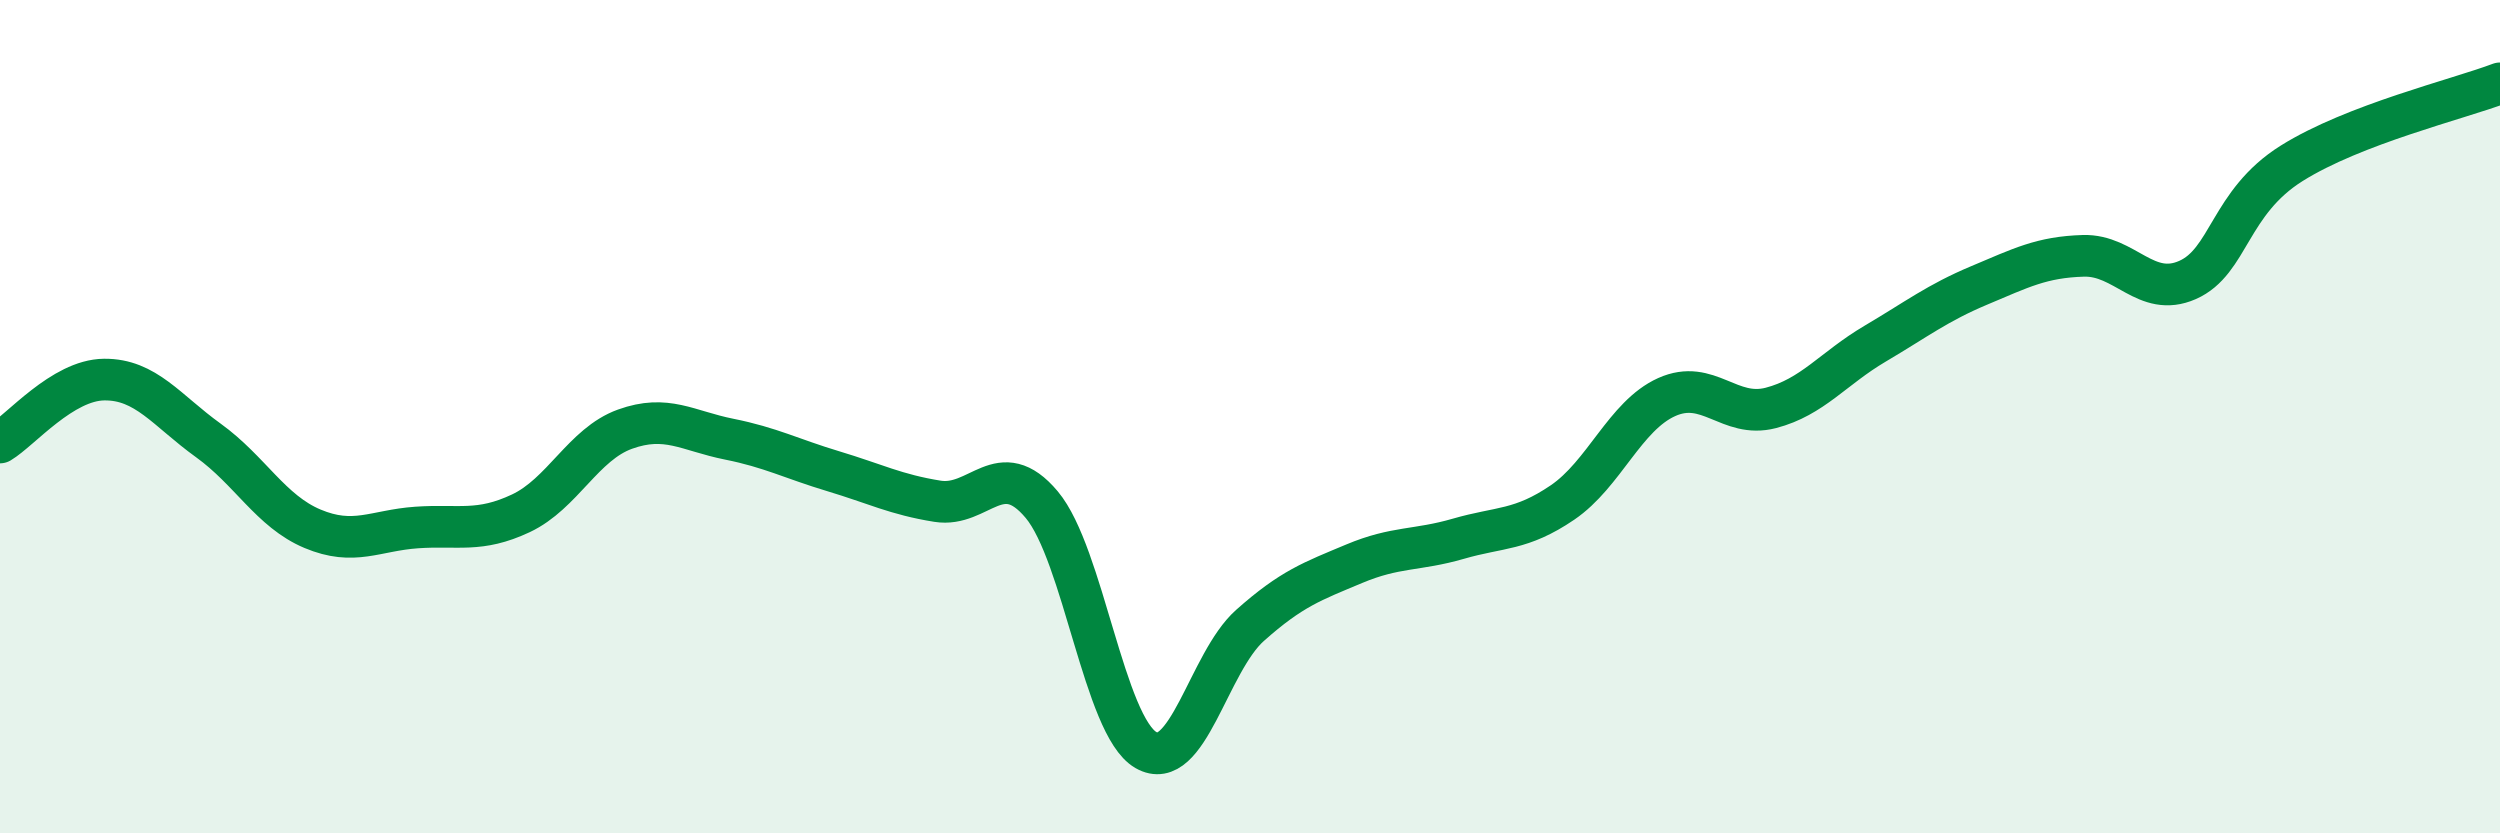
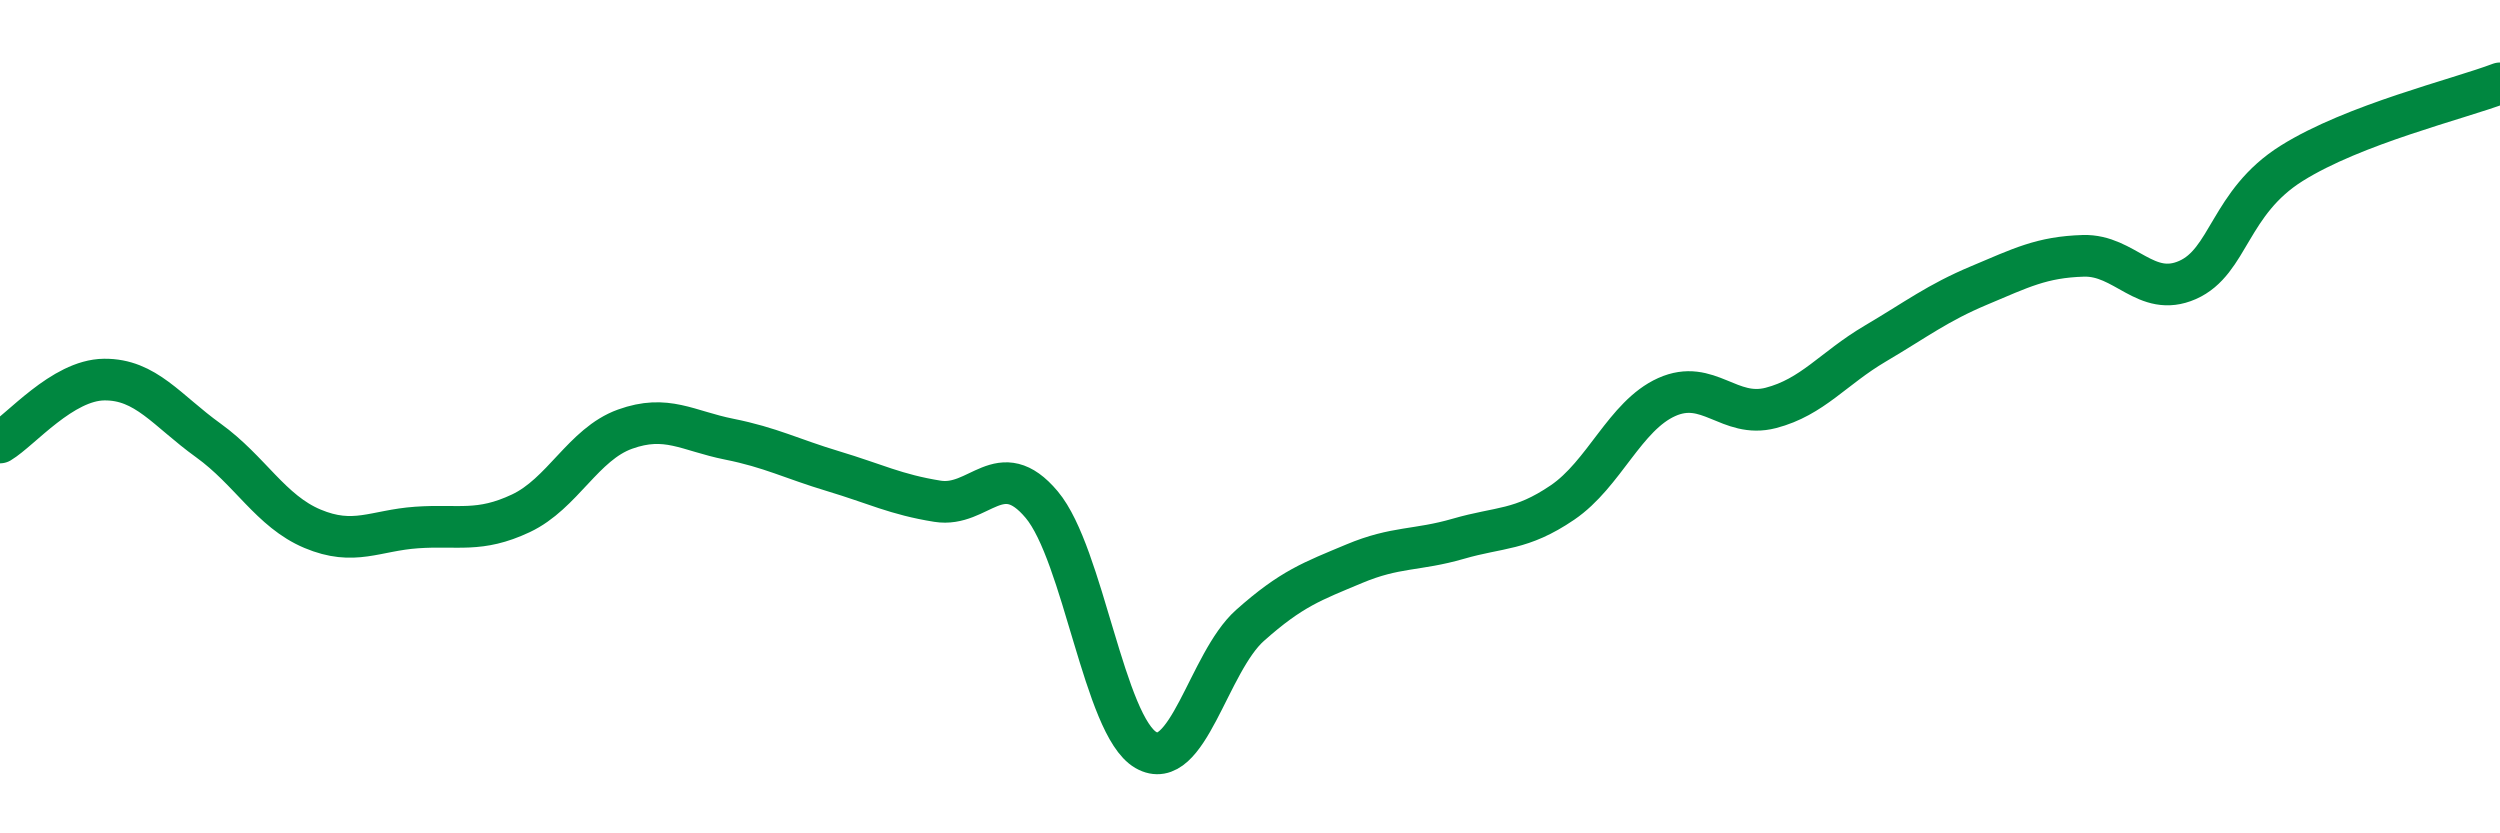
<svg xmlns="http://www.w3.org/2000/svg" width="60" height="20" viewBox="0 0 60 20">
-   <path d="M 0,10.62 C 0.5,10.32 1.5,9.12 2.5,9.11 C 3.5,9.1 4,9.85 5,10.57 C 6,11.29 6.5,12.27 7.5,12.69 C 8.5,13.11 9,12.73 10,12.66 C 11,12.59 11.5,12.79 12.5,12.32 C 13.5,11.85 14,10.66 15,10.3 C 16,9.94 16.5,10.34 17.5,10.54 C 18.5,10.74 19,11.01 20,11.31 C 21,11.61 21.5,11.87 22.5,12.03 C 23.5,12.19 24,10.92 25,12.11 C 26,13.3 26.5,17.42 27.5,18 C 28.5,18.58 29,15.9 30,15.01 C 31,14.12 31.5,13.95 32.5,13.53 C 33.5,13.11 34,13.22 35,12.93 C 36,12.64 36.5,12.74 37.5,12.06 C 38.5,11.38 39,9.98 40,9.53 C 41,9.08 41.5,10.05 42.5,9.79 C 43.5,9.53 44,8.84 45,8.25 C 46,7.66 46.5,7.27 47.5,6.85 C 48.5,6.43 49,6.17 50,6.14 C 51,6.11 51.5,7.16 52.5,6.72 C 53.5,6.28 53.5,4.86 55,3.92 C 56.5,2.98 59,2.38 60,2L60 20L0 20Z" fill="#008740" opacity="0.1" stroke-linecap="round" stroke-linejoin="round" />
  <path d="M 0,10.62 C 0.5,10.32 1.5,9.12 2.5,9.11 C 3.5,9.1 4,9.85 5,10.57 C 6,11.29 6.5,12.27 7.5,12.69 C 8.5,13.11 9,12.73 10,12.66 C 11,12.59 11.5,12.79 12.5,12.32 C 13.5,11.85 14,10.66 15,10.3 C 16,9.94 16.5,10.34 17.5,10.54 C 18.5,10.74 19,11.01 20,11.31 C 21,11.61 21.5,11.87 22.5,12.03 C 23.5,12.19 24,10.92 25,12.11 C 26,13.3 26.5,17.42 27.5,18 C 28.5,18.58 29,15.9 30,15.01 C 31,14.12 31.5,13.95 32.5,13.53 C 33.5,13.11 34,13.22 35,12.93 C 36,12.64 36.5,12.74 37.5,12.06 C 38.5,11.38 39,9.98 40,9.53 C 41,9.08 41.5,10.05 42.5,9.79 C 43.5,9.53 44,8.84 45,8.25 C 46,7.66 46.5,7.27 47.5,6.85 C 48.5,6.43 49,6.17 50,6.14 C 51,6.11 51.5,7.16 52.5,6.72 C 53.5,6.28 53.5,4.86 55,3.92 C 56.5,2.98 59,2.38 60,2" stroke="#008740" stroke-width="1" fill="none" stroke-linecap="round" stroke-linejoin="round" />
</svg>